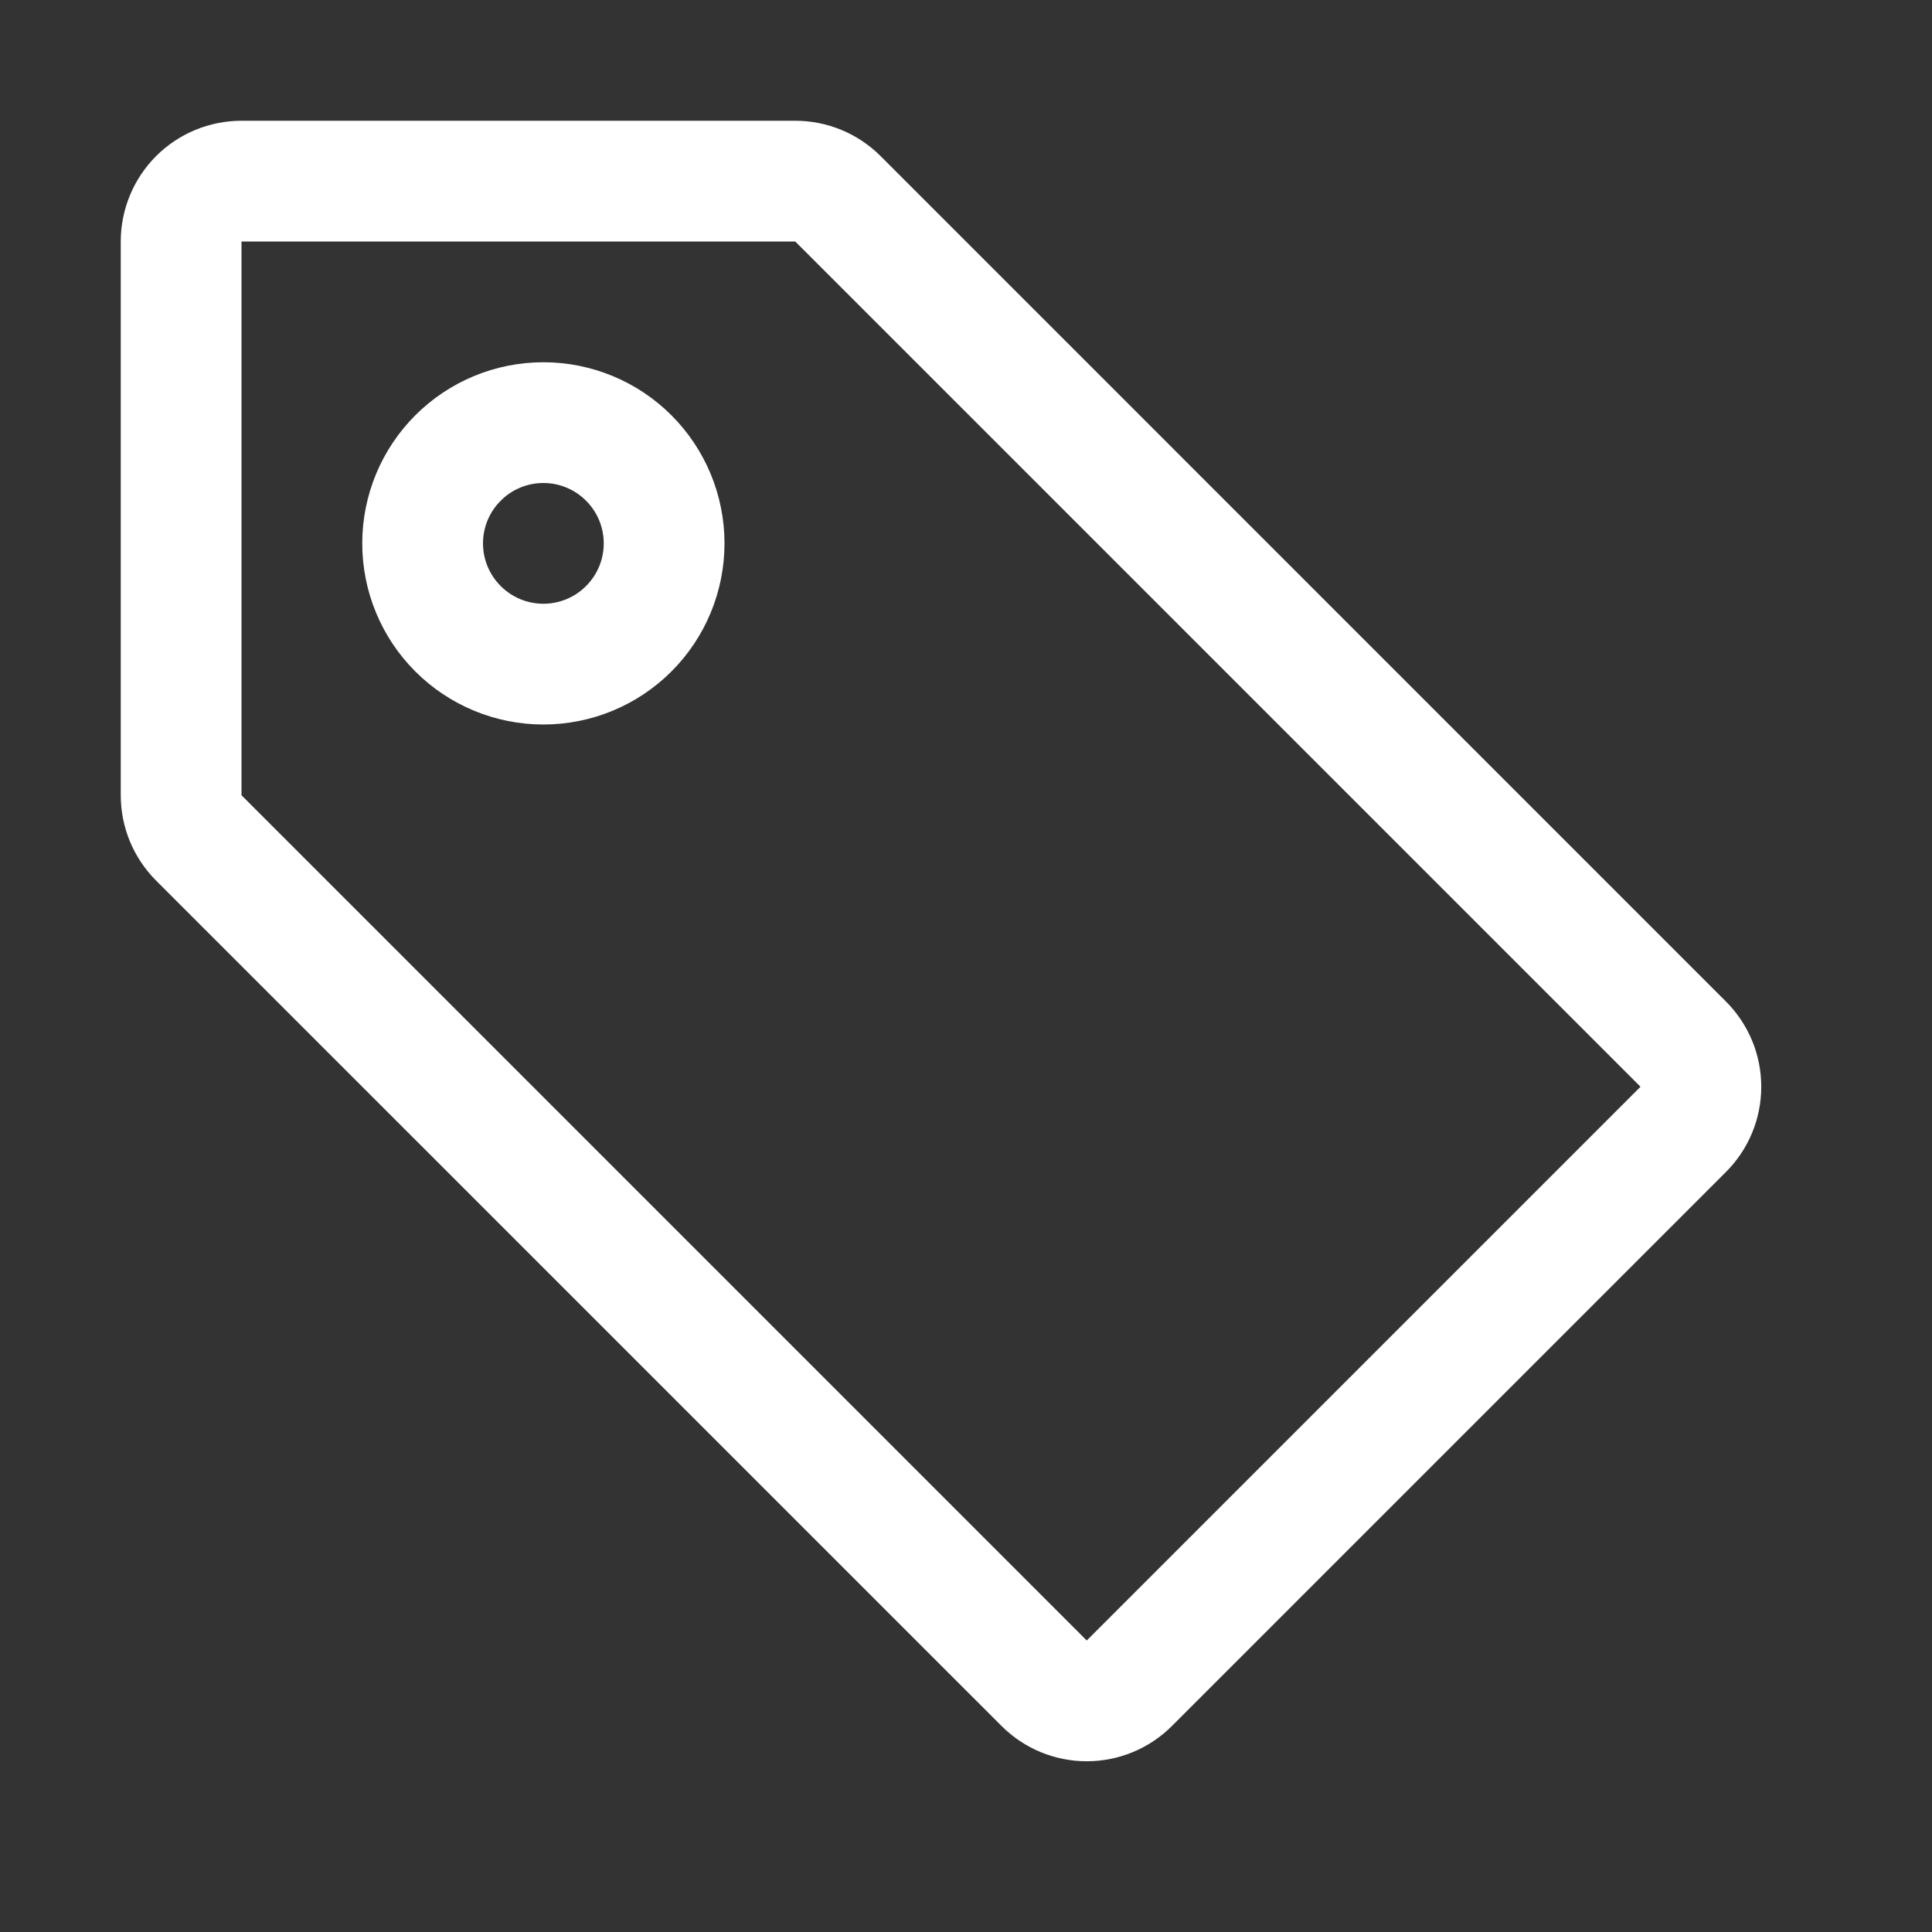
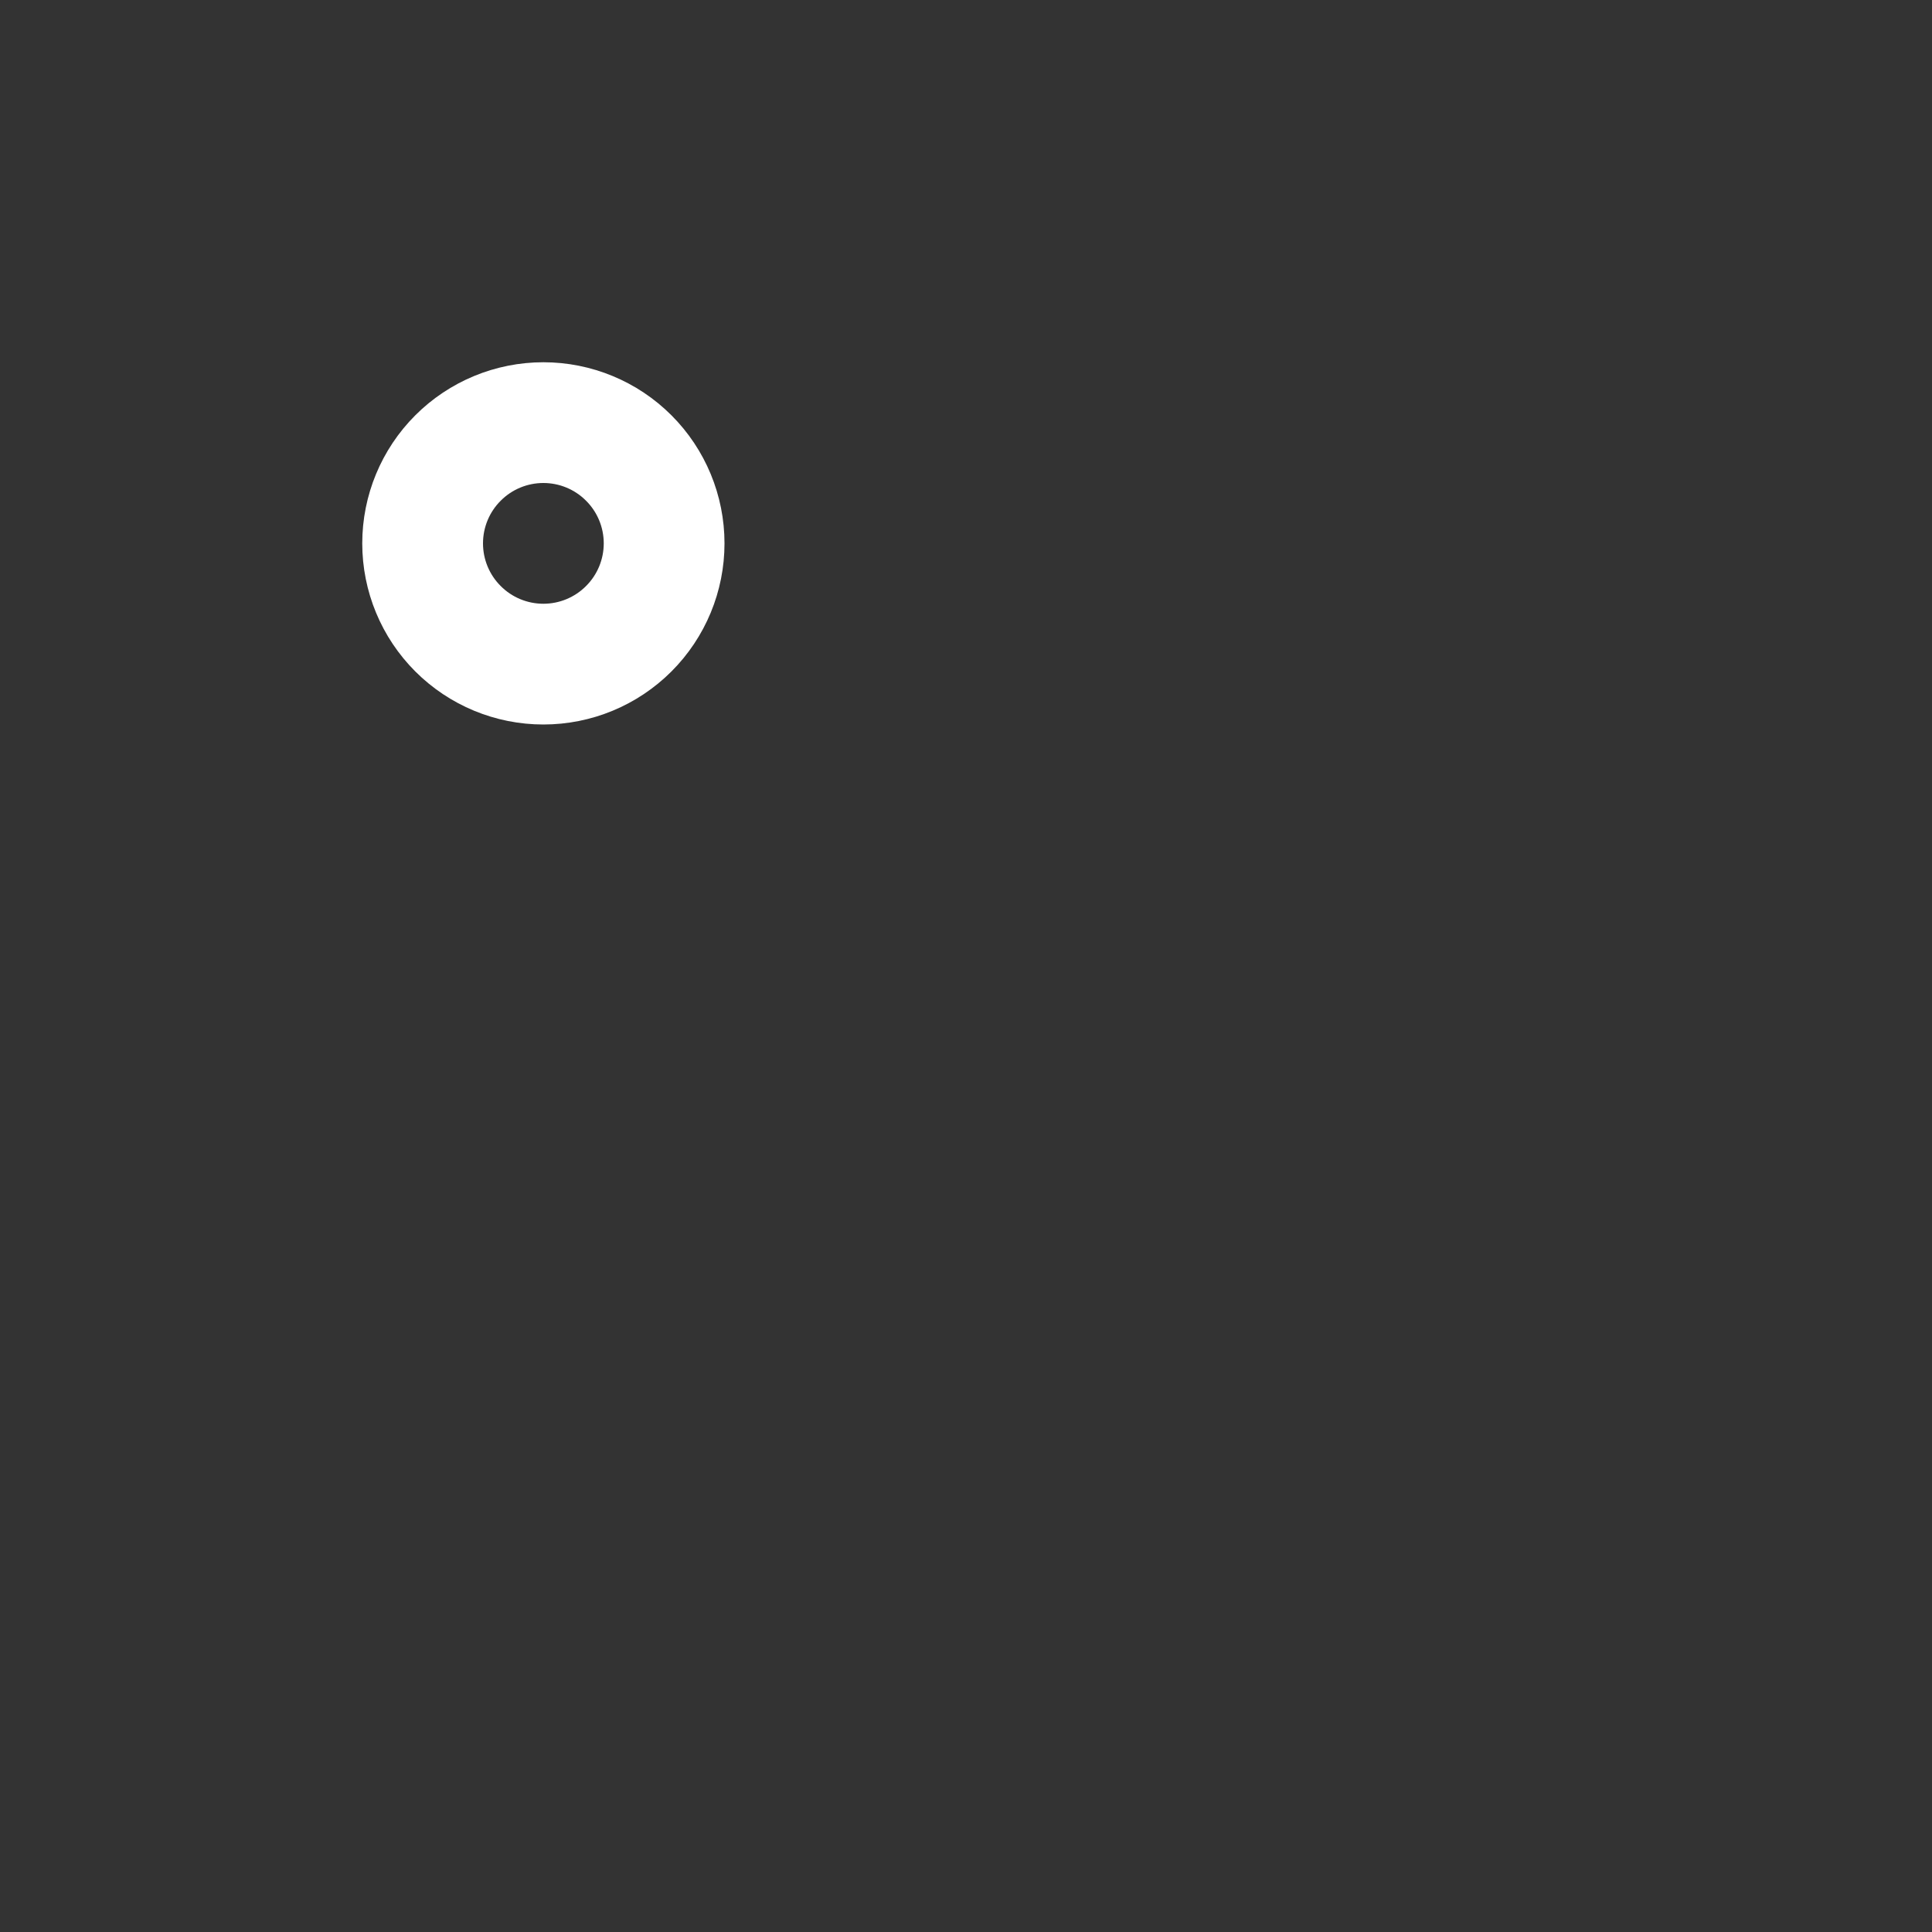
<svg xmlns="http://www.w3.org/2000/svg" width="24" height="24" viewBox="0 0 24 24" fill="none">
  <rect x="0" y="0" width="24" height="24" fill="#333333" stroke="none" />
  <path d="M9 6.75C9 7.347 8.763 7.919 8.341 8.341C7.919 8.763 7.347 9 6.75 9C6.153 9 5.581 8.763 5.159 8.341C4.737 7.919 4.5 7.347 4.5 6.75C4.5 6.153 4.737 5.581 5.159 5.159C5.581 4.737 6.153 4.5 6.75 4.5C7.347 4.5 7.919 4.737 8.341 5.159C8.763 5.581 9 6.153 9 6.75ZM7.5 6.75C7.5 6.551 7.421 6.36 7.28 6.22C7.14 6.079 6.949 6 6.75 6C6.551 6 6.36 6.079 6.22 6.22C6.079 6.36 6 6.551 6 6.75C6 6.949 6.079 7.14 6.22 7.28C6.36 7.421 6.551 7.5 6.75 7.5C6.949 7.5 7.14 7.421 7.28 7.28C7.421 7.14 7.5 6.949 7.5 6.75Z" fill="white" />
-   <path d="M3 1.5H9.879C10.277 1.5 10.658 1.658 10.94 1.94L21.439 12.44C21.721 12.721 21.879 13.102 21.879 13.5C21.879 13.898 21.721 14.279 21.439 14.56L14.56 21.439C14.279 21.721 13.898 21.879 13.5 21.879C13.102 21.879 12.721 21.721 12.44 21.439L1.94 10.94C1.658 10.658 1.5 10.277 1.5 9.879V3C1.5 2.602 1.658 2.221 1.939 1.939C2.221 1.658 2.602 1.5 3 1.5ZM3 9.879L13.5 20.379L20.379 13.5L9.879 3H3V9.879Z" fill="white" />
</svg>